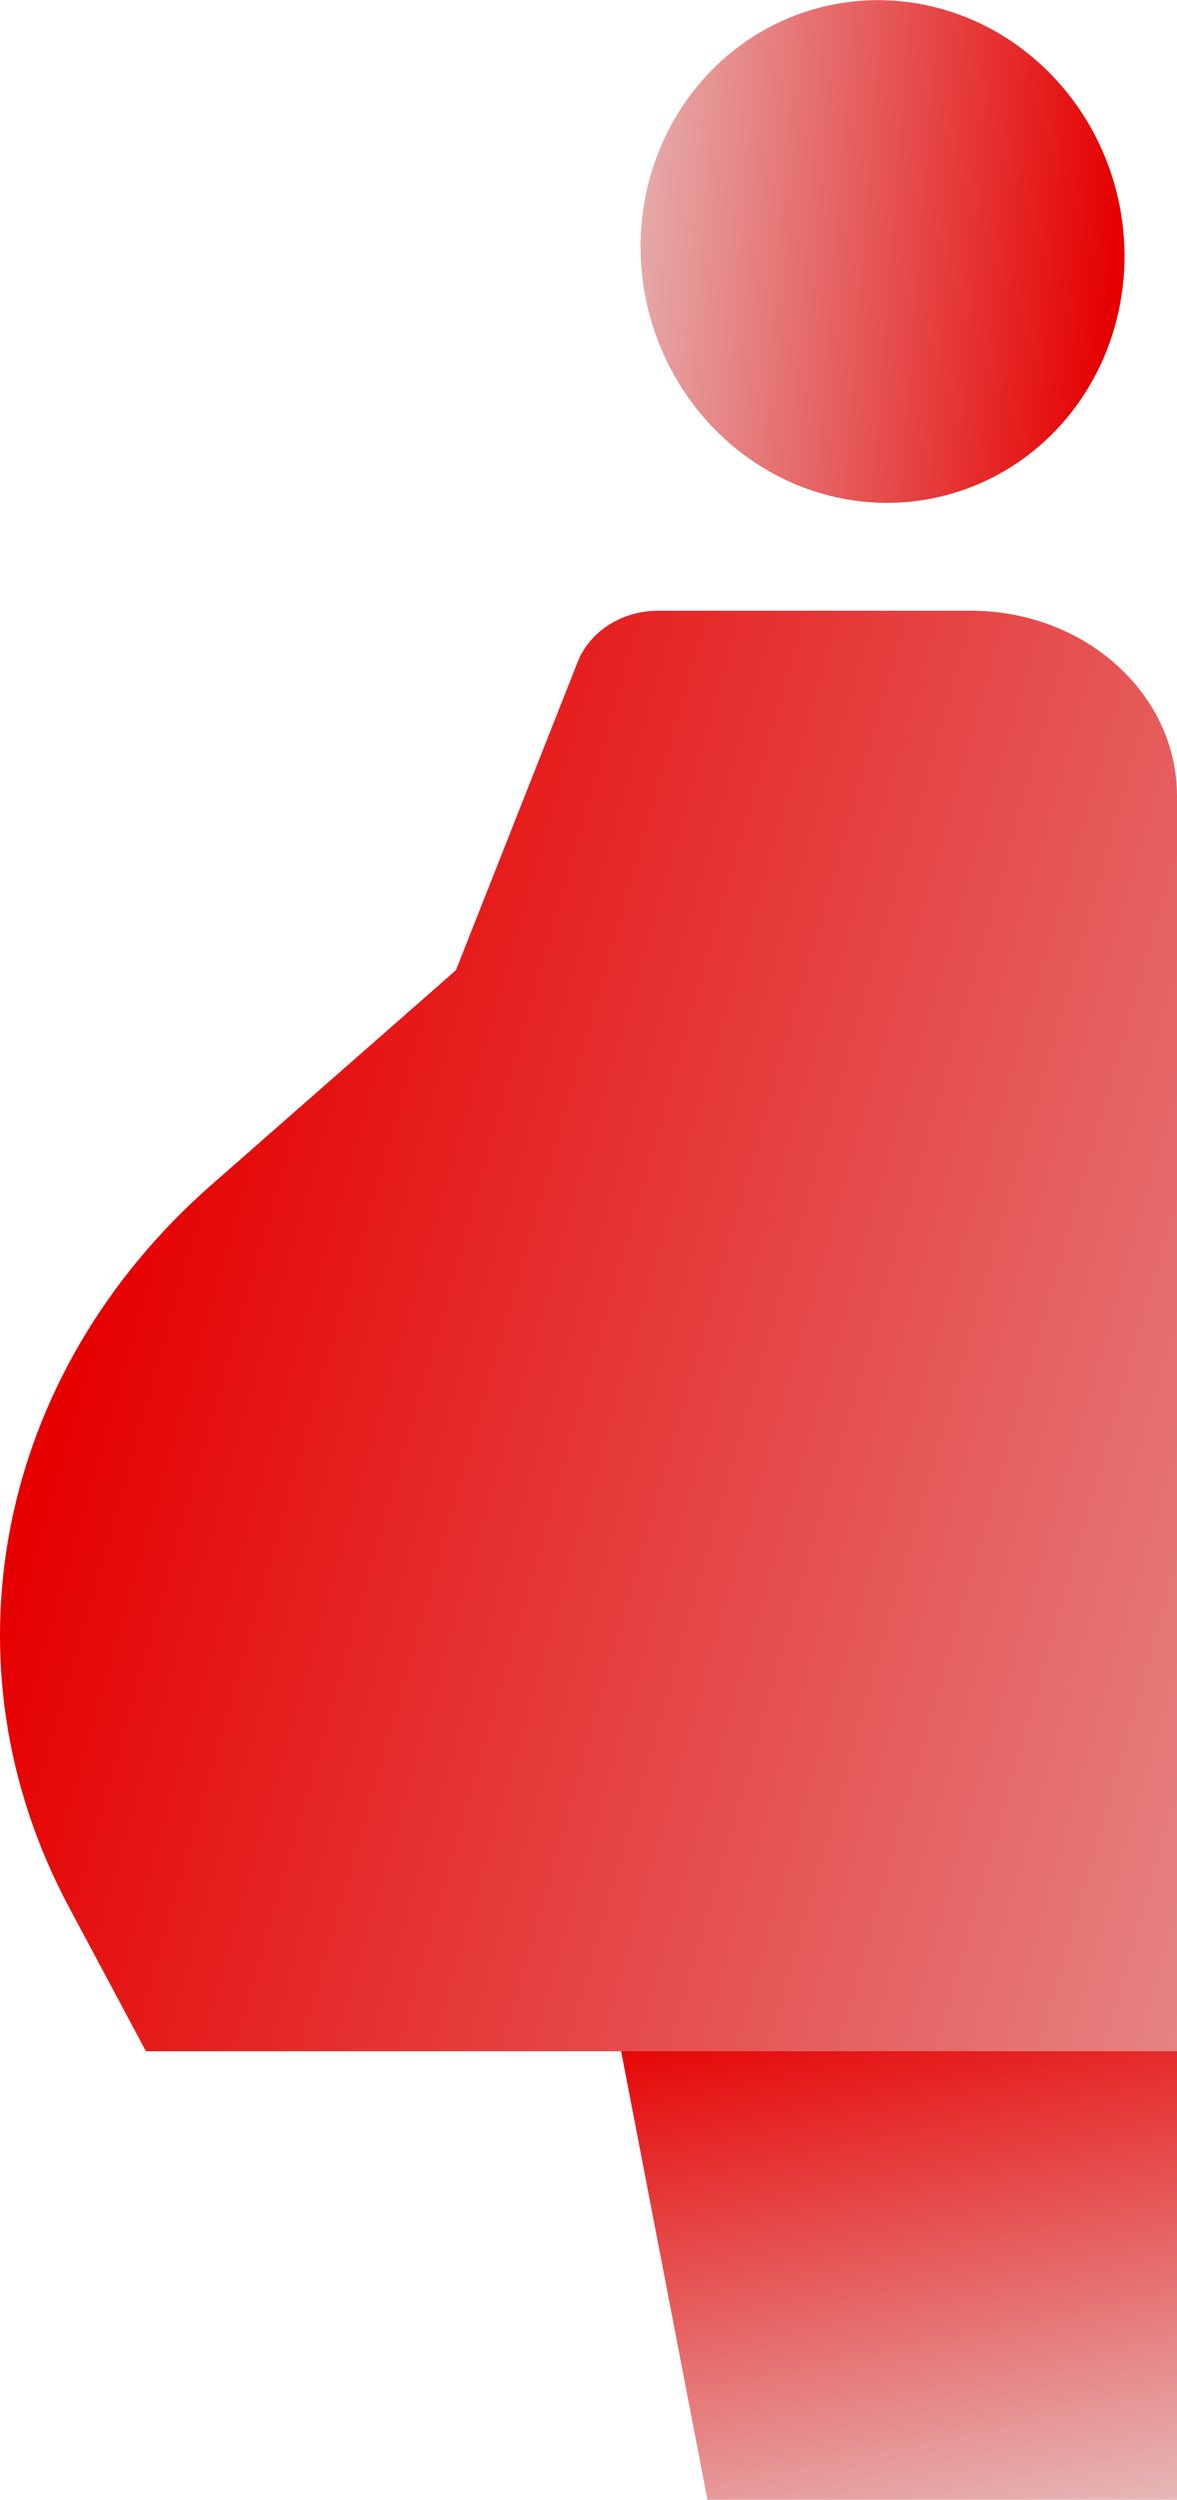
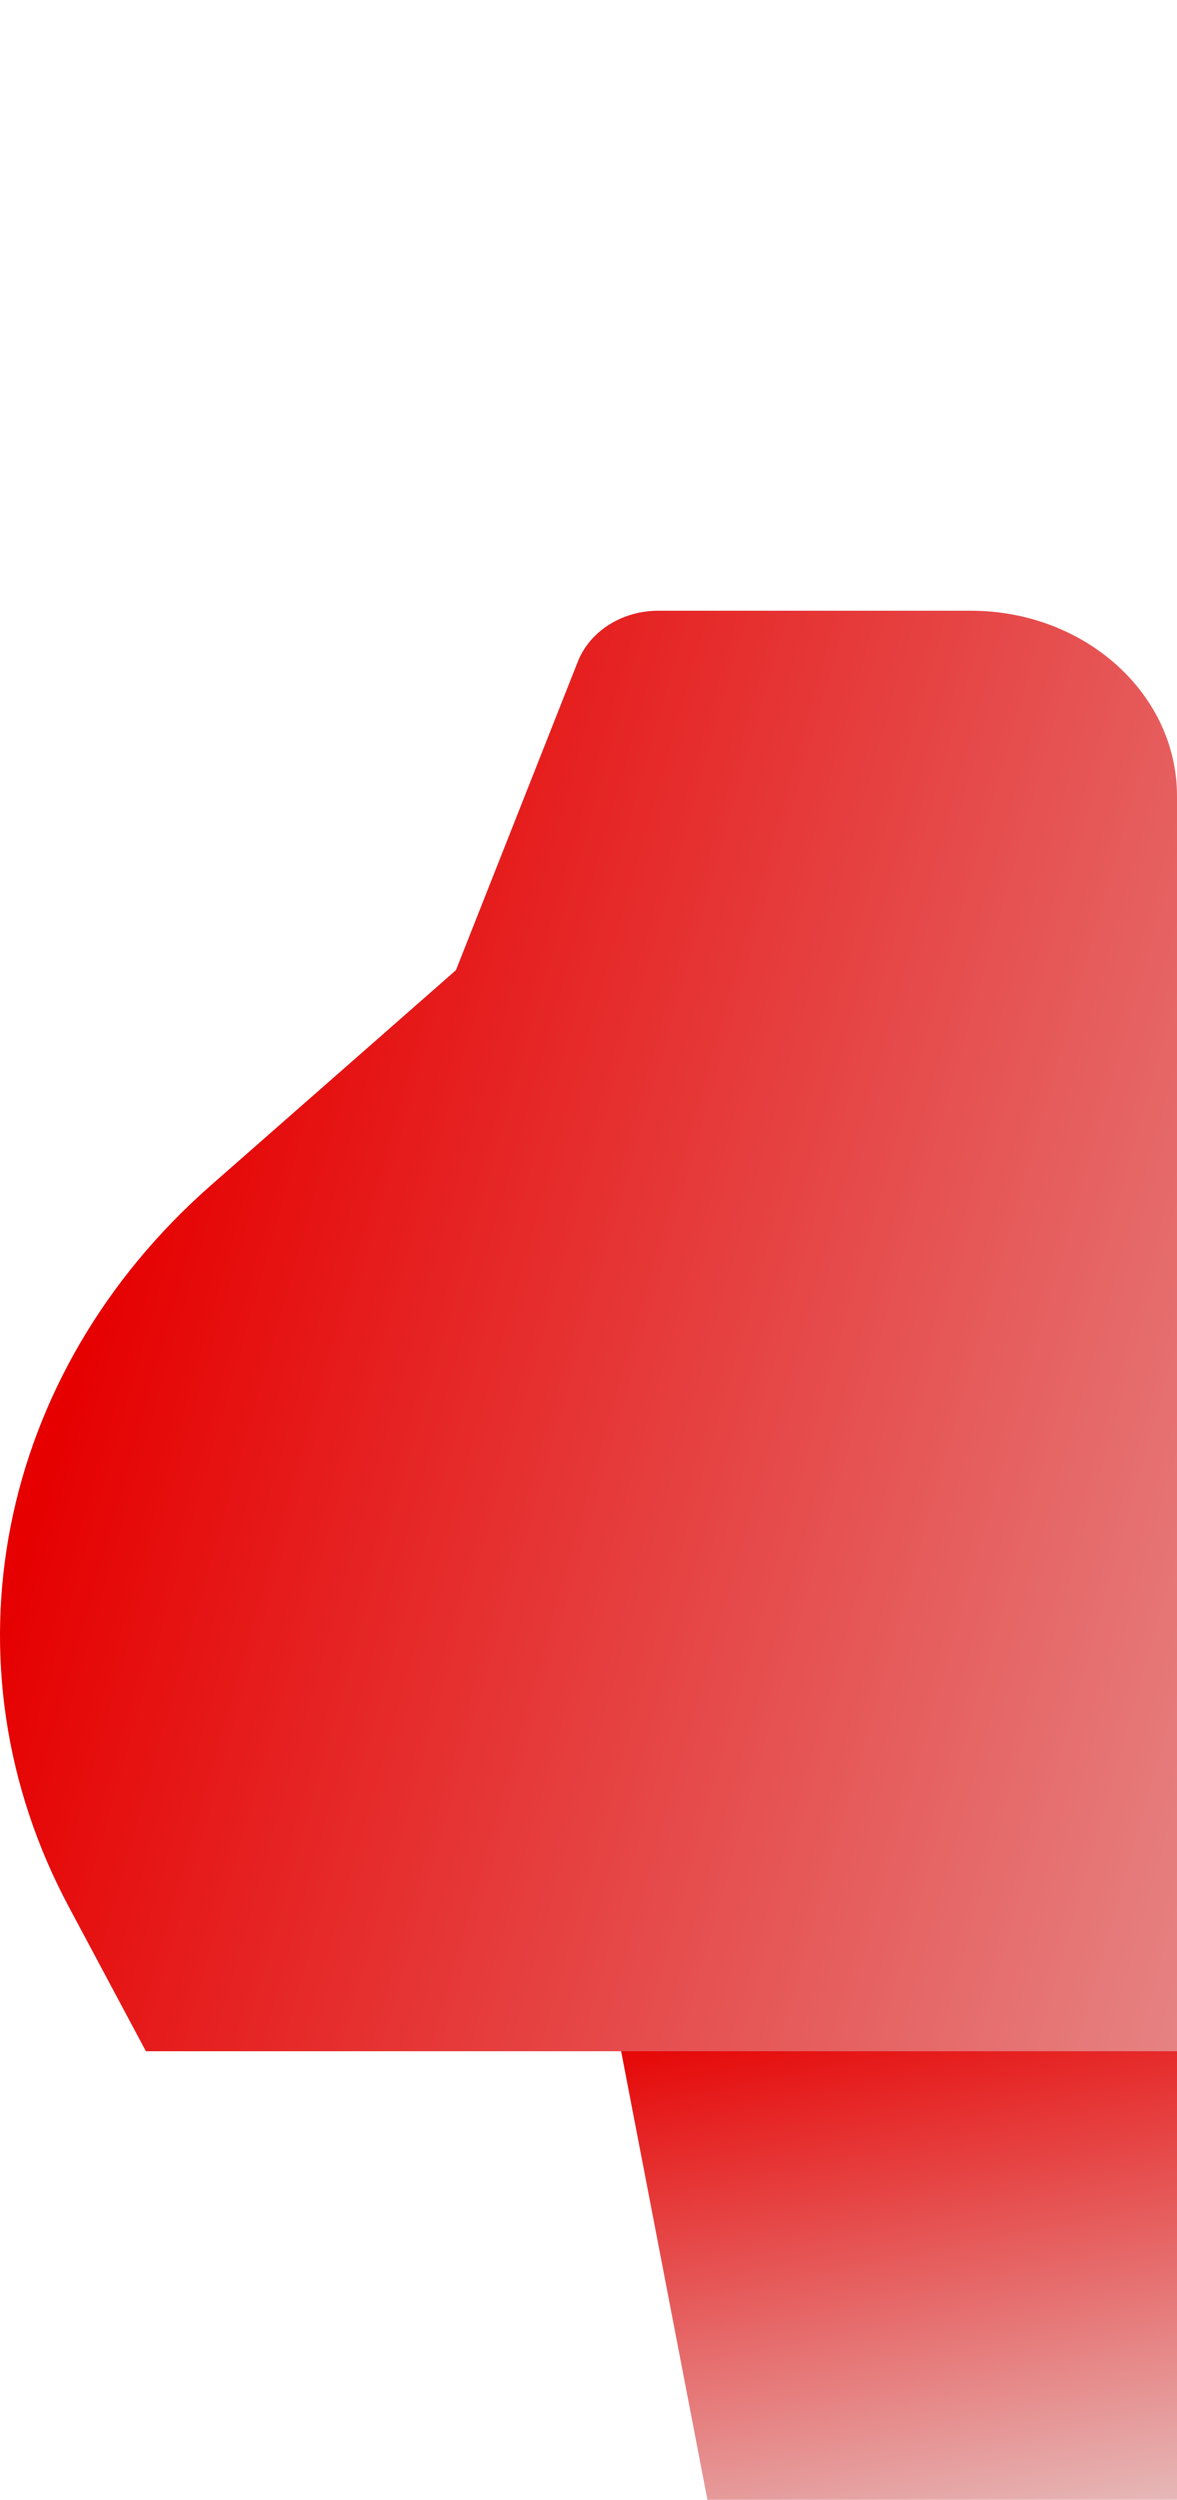
<svg xmlns="http://www.w3.org/2000/svg" xmlns:xlink="http://www.w3.org/1999/xlink" data-name="レイヤー 2" viewBox="0 0 36.22 76.91">
  <defs>
    <linearGradient id="a" x1="32" x2="27.64" y1="82.28" y2="60.69" data-name="新規グラデーションスウォッチ 2" gradientUnits="userSpaceOnUse">
      <stop offset="0" stop-color="#e6e6e6" />
      <stop offset="1" stop-color="#e60000" />
    </linearGradient>
    <linearGradient xlink:href="#a" id="b" x1="7.57" x2="26.64" y1="101.25" y2="107.28" data-name="新規グラデーションスウォッチ 2" gradientTransform="translate(7.36 -97.38)" />
    <linearGradient xlink:href="#a" id="c" x1="68.73" x2="3.67" y1="55.42" y2="36.98" data-name="新規グラデーションスウォッチ 2" />
  </defs>
  <path d="M18.11 57.89h18.11v19.02H21.77z" style="fill:url(#a)" />
-   <ellipse cx="27.16" cy="7.74" rx="7.43" ry="7.75" style="fill:url(#b)" transform="rotate(-13.15 27.151 7.745)" />
  <path d="M29.87 18.79h-9.61c-1.12 0-2.11.63-2.48 1.57l-3.75 9.49-7.53 6.61c-6.62 5.81-8.38 14.75-4.37 22.23l2.36 4.42h31.73V24.49c0-3.15-2.84-5.7-6.35-5.7" style="fill:url(#c)" />
</svg>